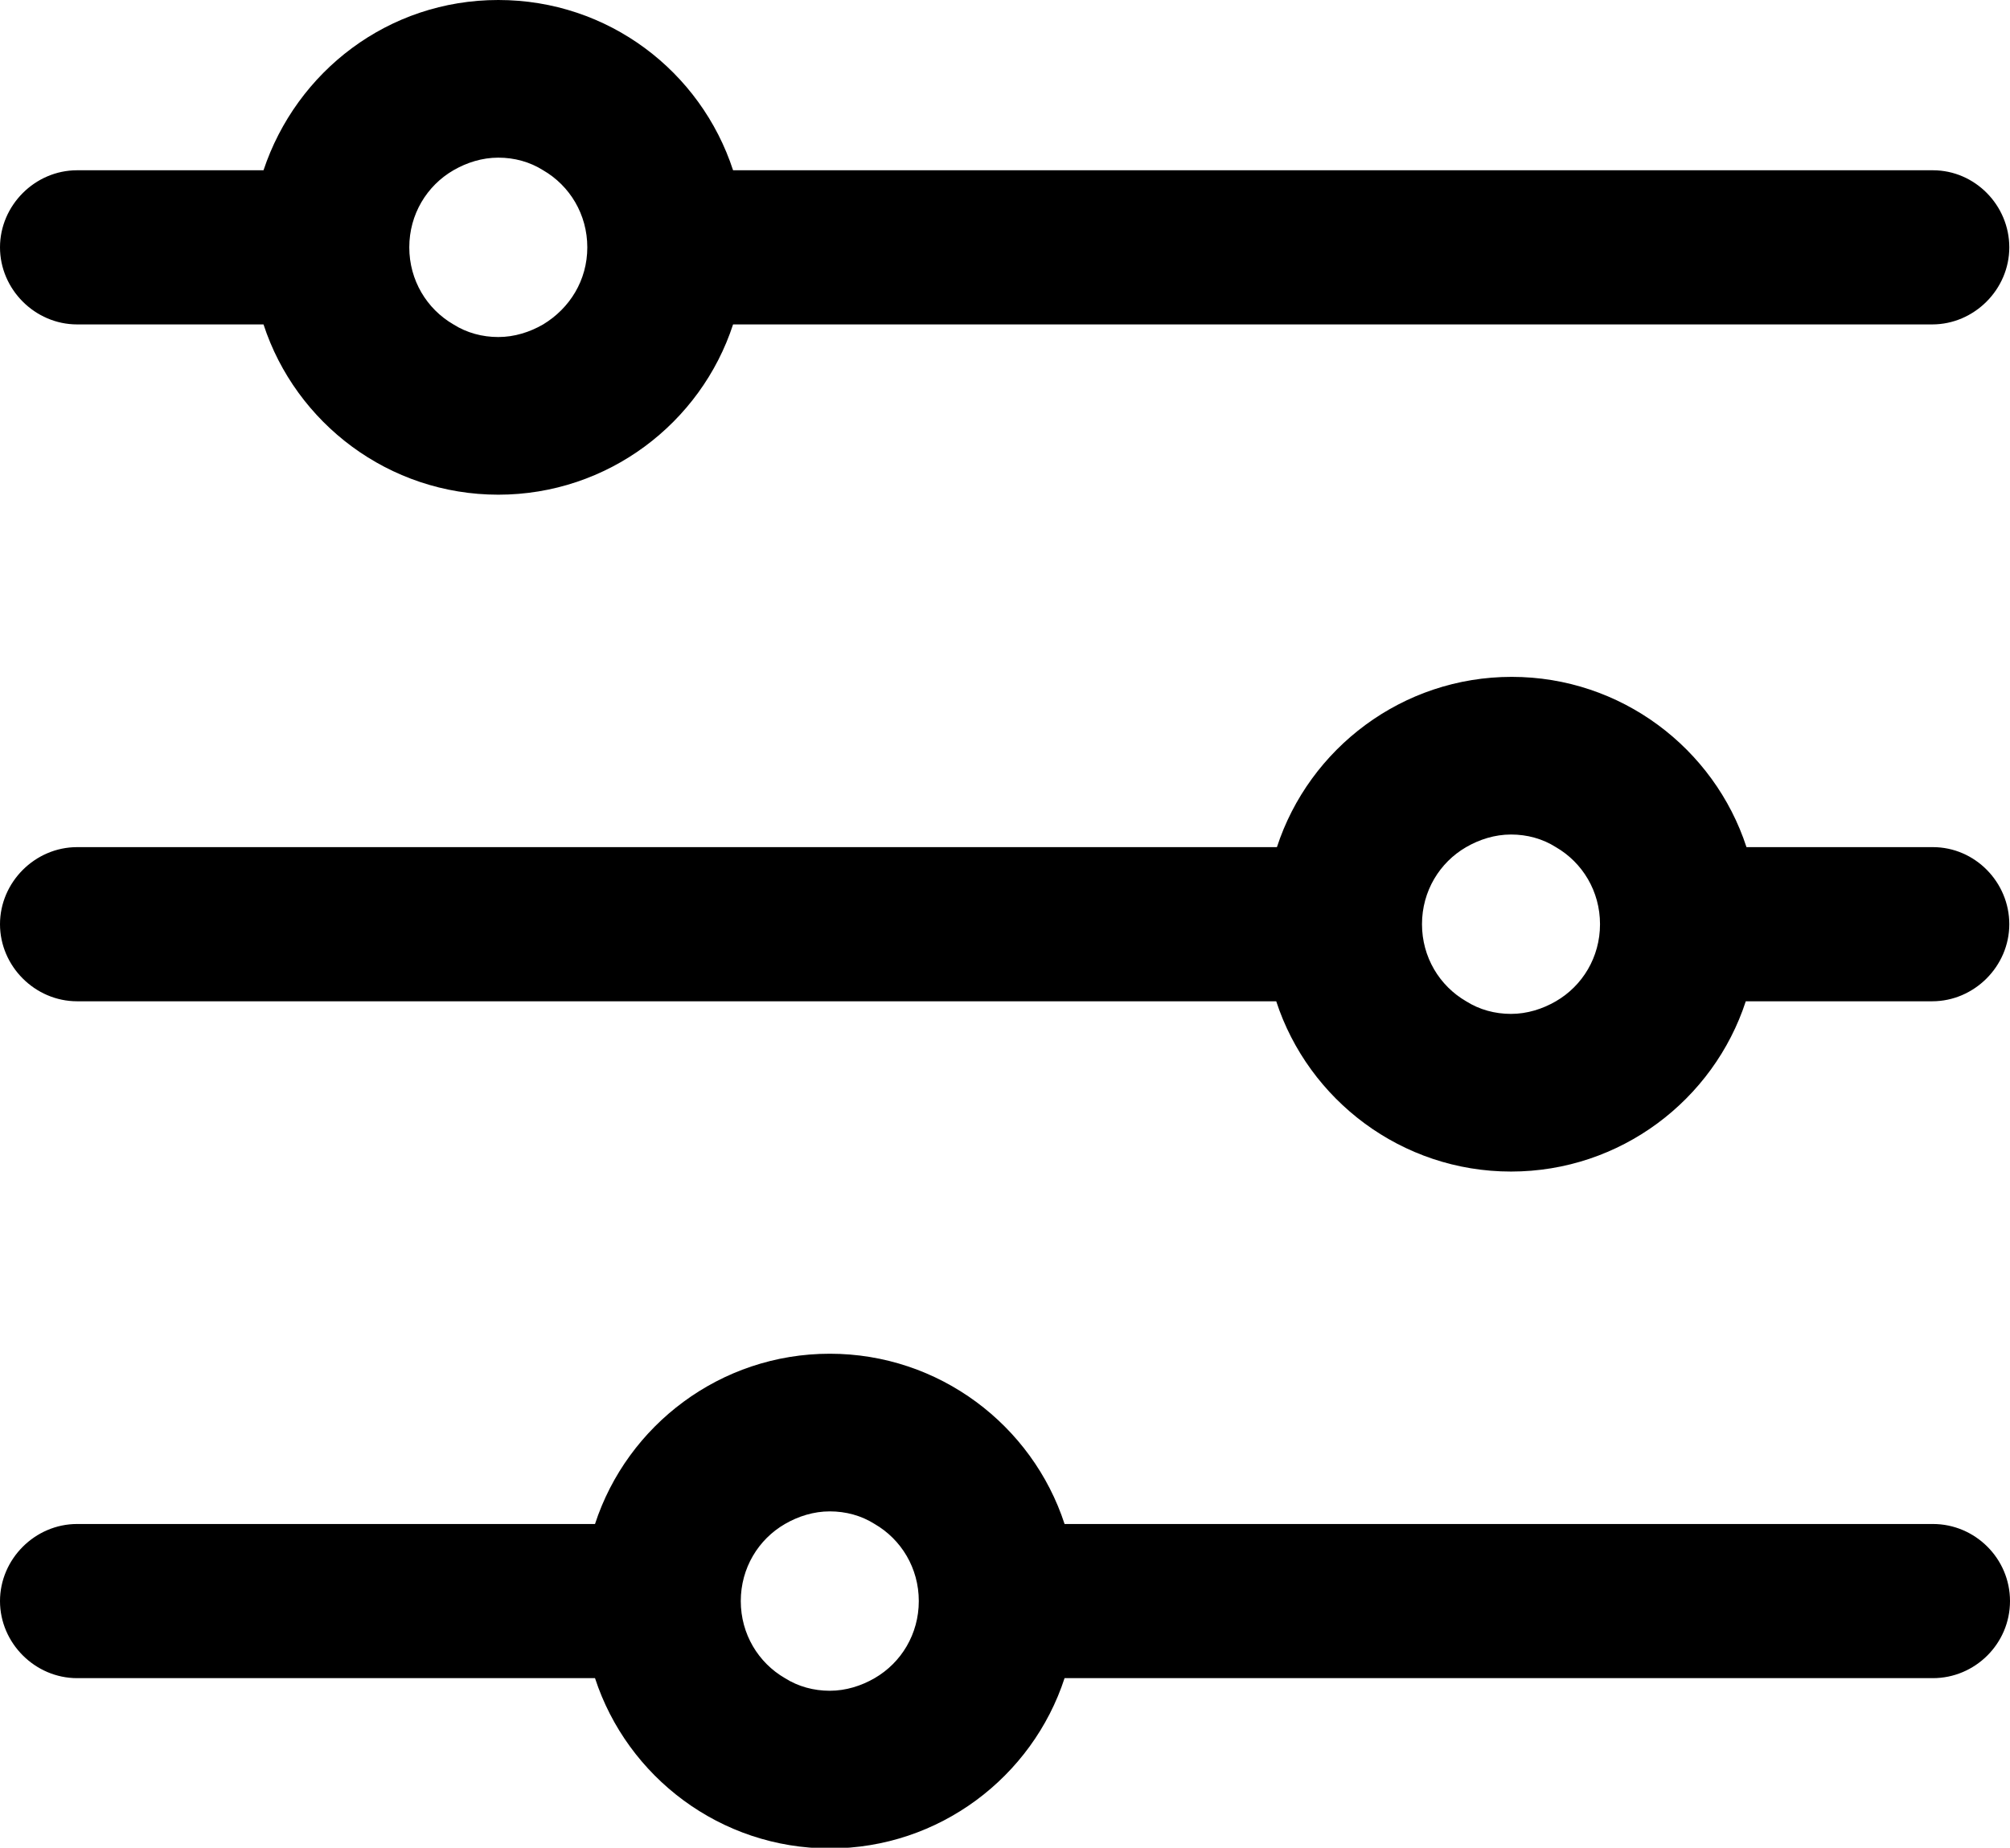
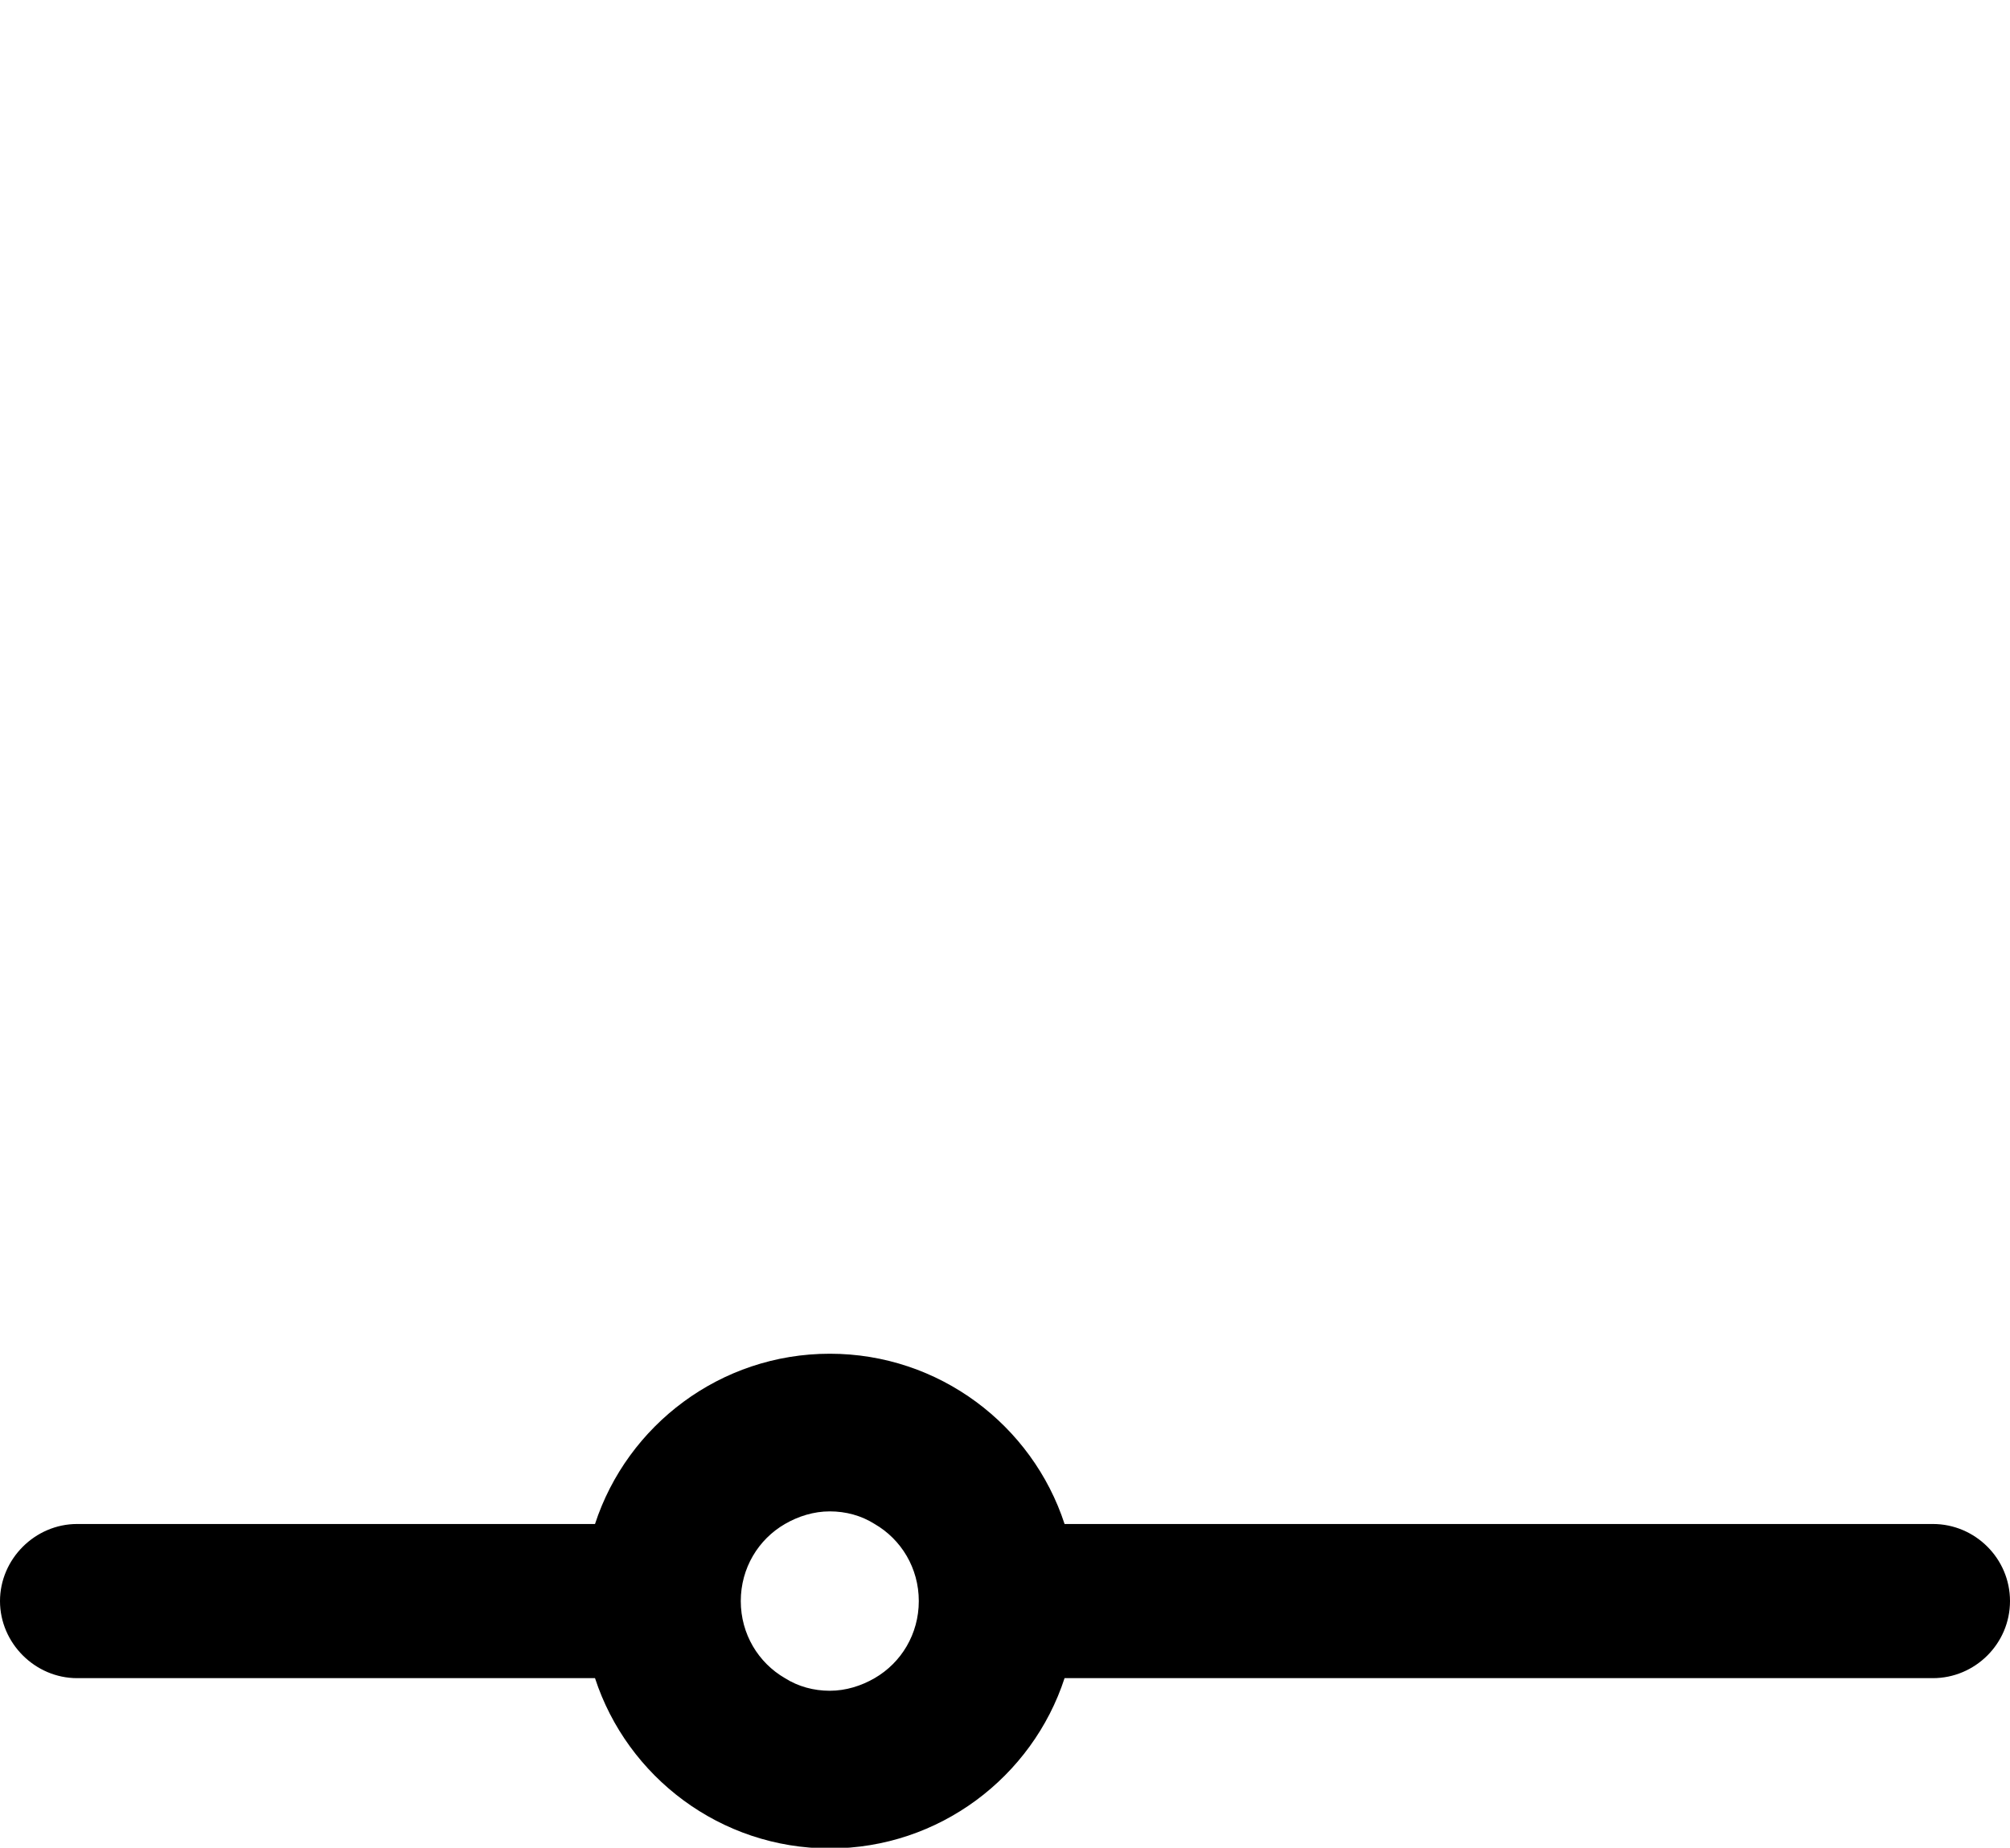
<svg xmlns="http://www.w3.org/2000/svg" viewBox="0 0 286.8 263.7">
-   <path d="M275.8 24.3H104.6C100 10.2 86.8 0 71.1 0S42.3 10.2 37.6 24.3H11c-6 0-11 5-11 11s5 11 11 11h26.6c4.6 14.1 17.9 24.3 33.5 24.3s28.9-10.2 33.5-24.3h171.1c6 0 11-5 11-11s-4.9-11-10.9-11zm-198.3 22c-1.9 1.1-4.1 1.8-6.4 1.8s-4.5-.6-6.4-1.8c-3.8-2.2-6.3-6.3-6.3-11s2.5-8.8 6.3-11c1.9-1.1 4.1-1.8 6.4-1.8s4.5.6 6.4 1.8c3.8 2.2 6.3 6.3 6.3 11s-2.5 8.7-6.3 11zM275.8 120.9h-26.6c-4.6-14.1-17.9-24.3-33.5-24.3s-28.9 10.2-33.5 24.3H11c-6 0-11 5-11 11s5 11 11 11h171.1c4.6 14.1 17.9 24.3 33.5 24.3s28.9-10.2 33.5-24.3h26.6c6 0 11-5 11-11s-4.9-11-10.9-11zm-53.8 22c-1.9 1.1-4.1 1.8-6.4 1.8s-4.5-.6-6.4-1.8c-3.8-2.2-6.3-6.3-6.3-11s2.5-8.8 6.3-11c1.9-1.1 4.1-1.8 6.4-1.8s4.5.6 6.4 1.8c3.8 2.2 6.3 6.3 6.3 11s-2.5 8.8-6.3 11z" />
-   <path fill="none" d="M111.9 239.5c1.9 1.1 4.1 1.8 6.4 1.8s4.5-.6 6.4-1.8M124.8 217.5c-1.9-1.1-4.1-1.8-6.4-1.8s-4.5.6-6.4 1.8" />
  <path d="M275.8 217.5H151.9c-4.6-14.1-17.9-24.3-33.5-24.3s-28.9 10.2-33.5 24.3H11c-6 0-11 5-11 11s5 11 11 11h73.9c4.6 14.1 17.9 24.3 33.5 24.3s28.9-10.2 33.5-24.3h123.9c6 0 11-4.9 11-11s-5-11-11-11zm-151 22c-1.9 1.1-4.1 1.8-6.4 1.8s-4.5-.6-6.4-1.8c-3.8-2.2-6.3-6.3-6.3-11s2.5-8.8 6.3-11c1.9-1.1 4.1-1.8 6.4-1.8s4.5.6 6.4 1.8c3.8 2.2 6.3 6.3 6.3 11s-2.5 8.8-6.3 11z" />
</svg>